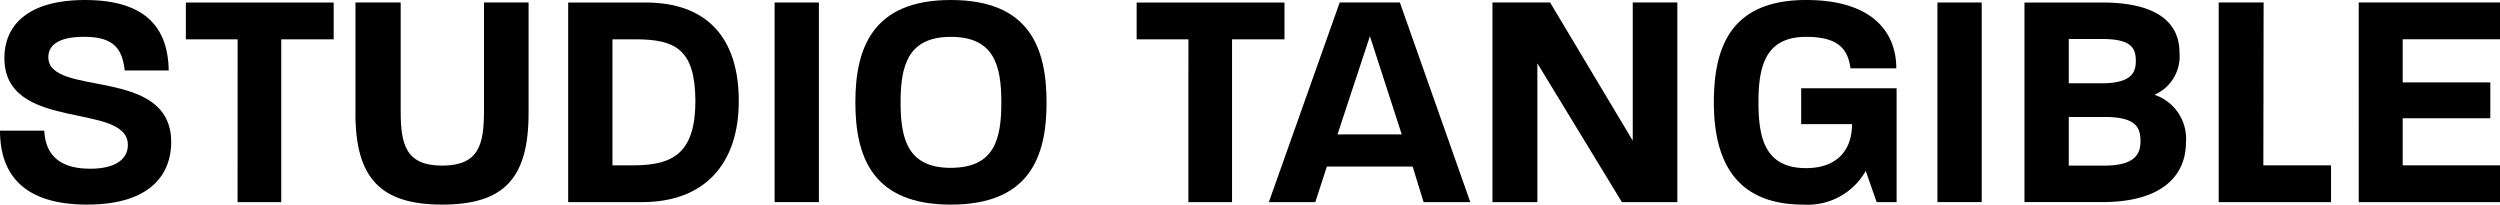
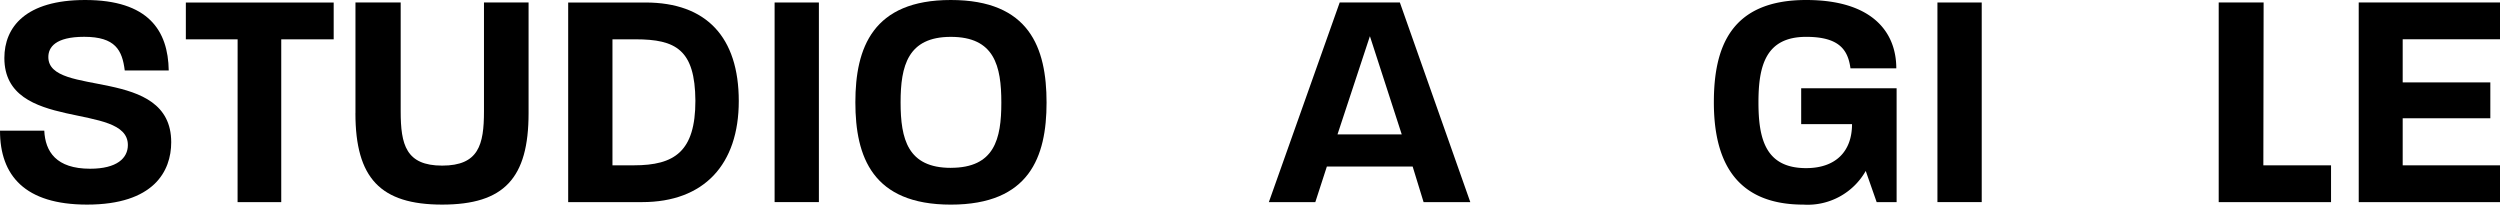
<svg xmlns="http://www.w3.org/2000/svg" id="Group_15" data-name="Group 15" width="262.233" height="21.461" viewBox="0 0 262.233 21.461">
  <defs>
    <clipPath id="clip-path">
      <rect id="Rectangle_3" data-name="Rectangle 3" width="262.233" height="21.461" />
    </clipPath>
  </defs>
  <g id="Group_1" data-name="Group 1" transform="translate(0 0)" clip-path="url(#clip-path)">
    <path id="Path_1" data-name="Path 1" d="M0,13.708H4.645c.1,2.192,1.244,3.991,4.81,3.991,2.813,0,3.958-1.112,3.958-2.487,0-4.58-12.955-1.276-12.955-9.127C.458,2.846,2.683,0,8.931,0c6.641,0,8.7,3.206,8.768,7.393H13.085c-.262-2.126-.981-3.532-4.253-3.532-3.042,0-3.762,1.112-3.762,2.126,0,4.285,12.889.883,12.889,8.931,0,3.043-1.832,6.543-8.833,6.543C2.617,21.461,0,18.418,0,13.708" transform="translate(0 0)" />
    <path id="Path_2" data-name="Path 2" d="M29.272,4.181H23.841V.321H39.348v3.86h-5.5V21.257h-4.58Z" transform="translate(-4.347 -0.058)" />
    <path id="Path_3" data-name="Path 3" d="M45.6,11.934V.32h4.743V11.737c0,3.5.556,5.692,4.353,5.692,3.828,0,4.384-2.191,4.384-5.692V.32h4.678V11.934c0,6.8-2.552,9.585-9.062,9.585-6.478,0-9.1-2.78-9.1-9.585" transform="translate(-8.314 -0.058)" />
    <path id="Path_4" data-name="Path 4" d="M72.886.321H81c6.38,0,9.781,3.631,9.781,10.337,0,6.641-3.631,10.6-10.141,10.6H72.886Zm6.9,17.077c4.253,0,6.444-1.439,6.444-6.772-.033-5.365-2.061-6.444-6.281-6.444H77.531V17.4Z" transform="translate(-13.288 -0.058)" />
    <rect id="Rectangle_1" data-name="Rectangle 1" width="4.645" height="20.937" transform="translate(81.251 0.262)" />
    <path id="Path_5" data-name="Path 5" d="M109.727,10.73c0-5.725,1.832-10.73,10.011-10.73,8.244,0,10.044,5.006,10.044,10.763,0,5.693-1.8,10.7-10.044,10.7-8.211,0-10.011-5.005-10.011-10.73m10.011,6.87c4.58,0,5.3-3.01,5.3-6.837,0-3.86-.72-6.9-5.3-6.9-4.514,0-5.267,3.043-5.267,6.87,0,3.86.752,6.87,5.267,6.87" transform="translate(-20.005 0)" />
-     <path id="Path_6" data-name="Path 6" d="M151.24,4.181h-5.431V.321h15.507v3.86h-5.5V21.257h-4.58Z" transform="translate(-26.583 -0.058)" />
    <path id="Path_7" data-name="Path 7" d="M170.2.32h6.313L183.9,21.257H179l-1.146-3.729h-9l-1.21,3.729h-4.874Zm6.51,13.838L173.37,3.853l-3.4,10.305Z" transform="translate(-29.676 -0.058)" />
-     <path id="Path_8" data-name="Path 8" d="M191.453.32H197.5l8.669,14.493V.32h4.679V21.257H205.03L196.164,6.7V21.257h-4.711Z" transform="translate(-34.905 -0.058)" />
    <path id="Path_9" data-name="Path 9" d="M219.855,10.73c0-5.725,1.734-10.73,9.683-10.73,6.936,0,9.454,3.37,9.454,7.165h-4.808c-.262-1.962-1.211-3.3-4.646-3.3-4.252,0-5.005,3.043-5.005,6.87,0,3.86.753,6.9,5.005,6.9,3.076,0,4.81-1.734,4.81-4.613h-5.333V9.259h10.01V21.2h-2.093l-1.146-3.271a7,7,0,0,1-6.542,3.533c-7.426,0-9.389-5.006-9.389-10.73" transform="translate(-40.083 0)" />
    <rect id="Rectangle_2" data-name="Rectangle 2" width="4.645" height="20.937" transform="translate(203.224 0.262)" />
-     <path id="Path_10" data-name="Path 10" d="M259.7.321h8.146c5.954,0,8.113,2.257,8.113,5.234A4.4,4.4,0,0,1,273.337,10a4.86,4.86,0,0,1,3.3,5.006c0,3.238-2.224,6.248-8.767,6.248H259.7Zm8.08,8.473c3.042,0,3.6-1.047,3.6-2.323,0-1.308-.392-2.322-3.5-2.322h-3.533V8.794Zm.262,8.636c3.206,0,3.828-1.177,3.828-2.552,0-1.439-.458-2.551-3.762-2.551h-3.762v5.1Z" transform="translate(-47.347 -0.058)" />
    <path id="Path_11" data-name="Path 11" d="M284.617.32h4.711L289.3,17.4h7.1v3.86H284.617Z" transform="translate(-51.89 -0.058)" />
    <path id="Path_12" data-name="Path 12" d="M302.578.32H317.4v3.86H307.191V8.7h9.193v3.762h-9.193V17.4H317.4v3.86h-14.82Z" transform="translate(-55.165 -0.058)" />
  </g>
</svg>